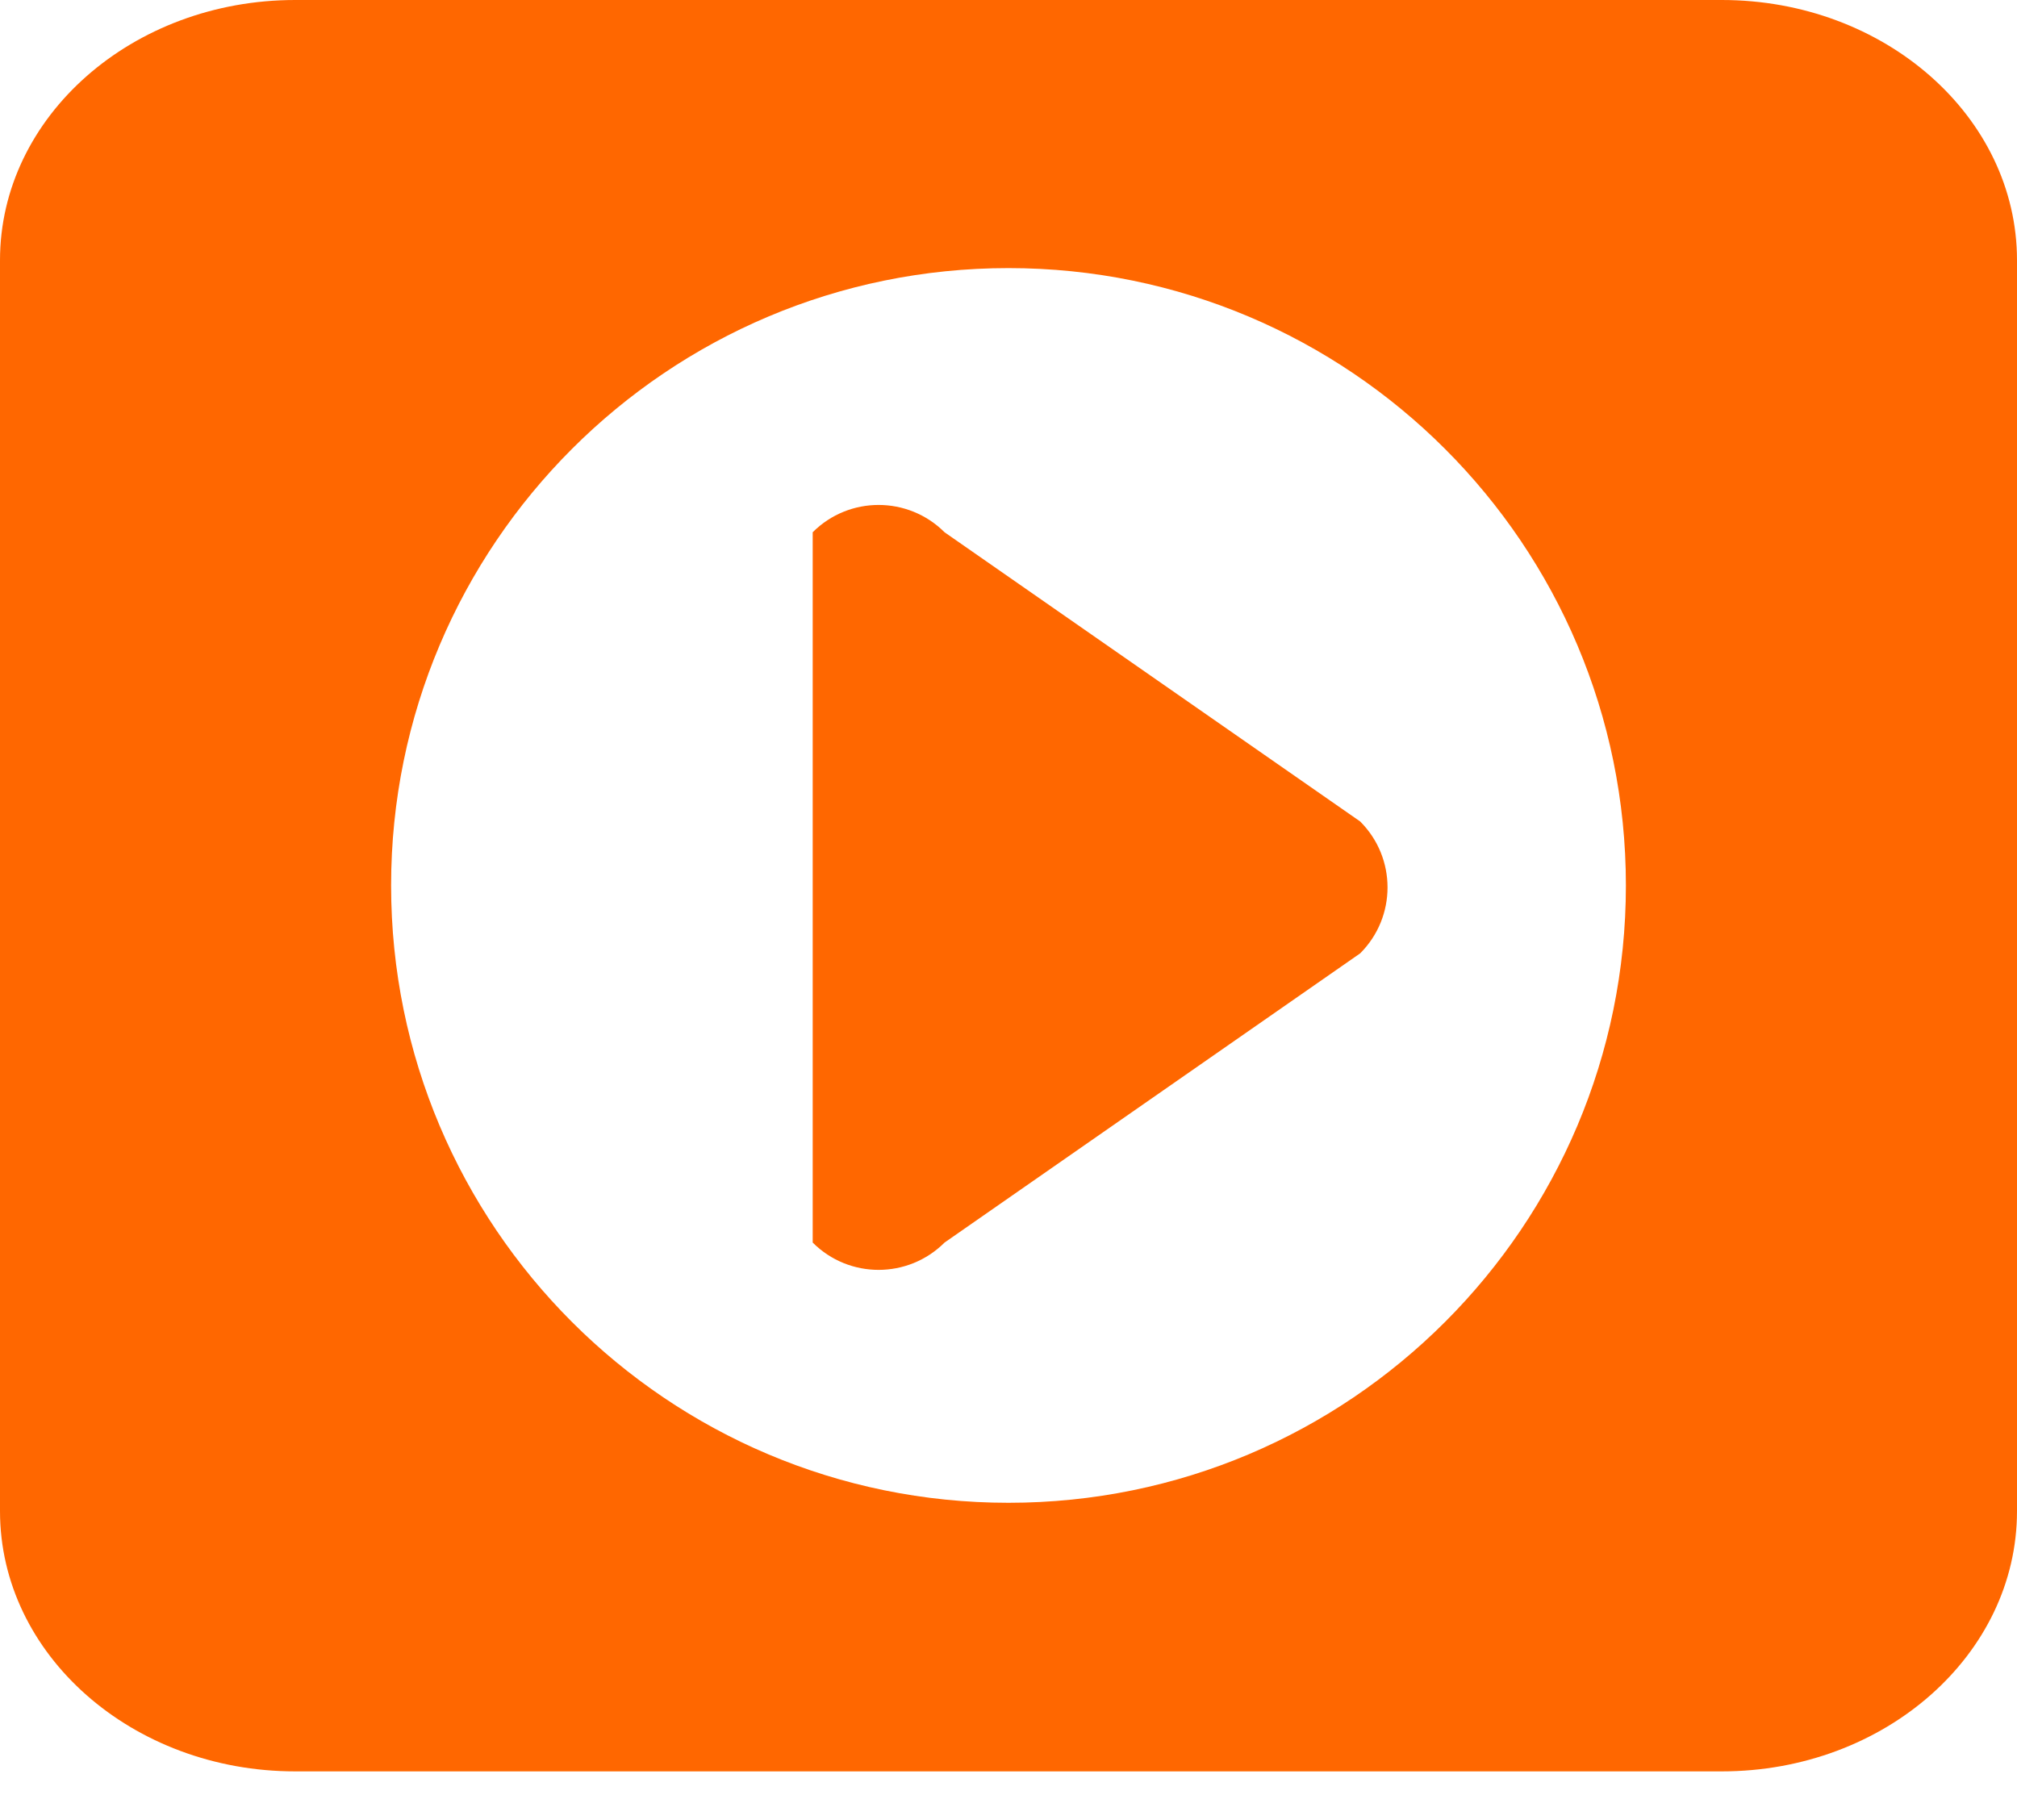
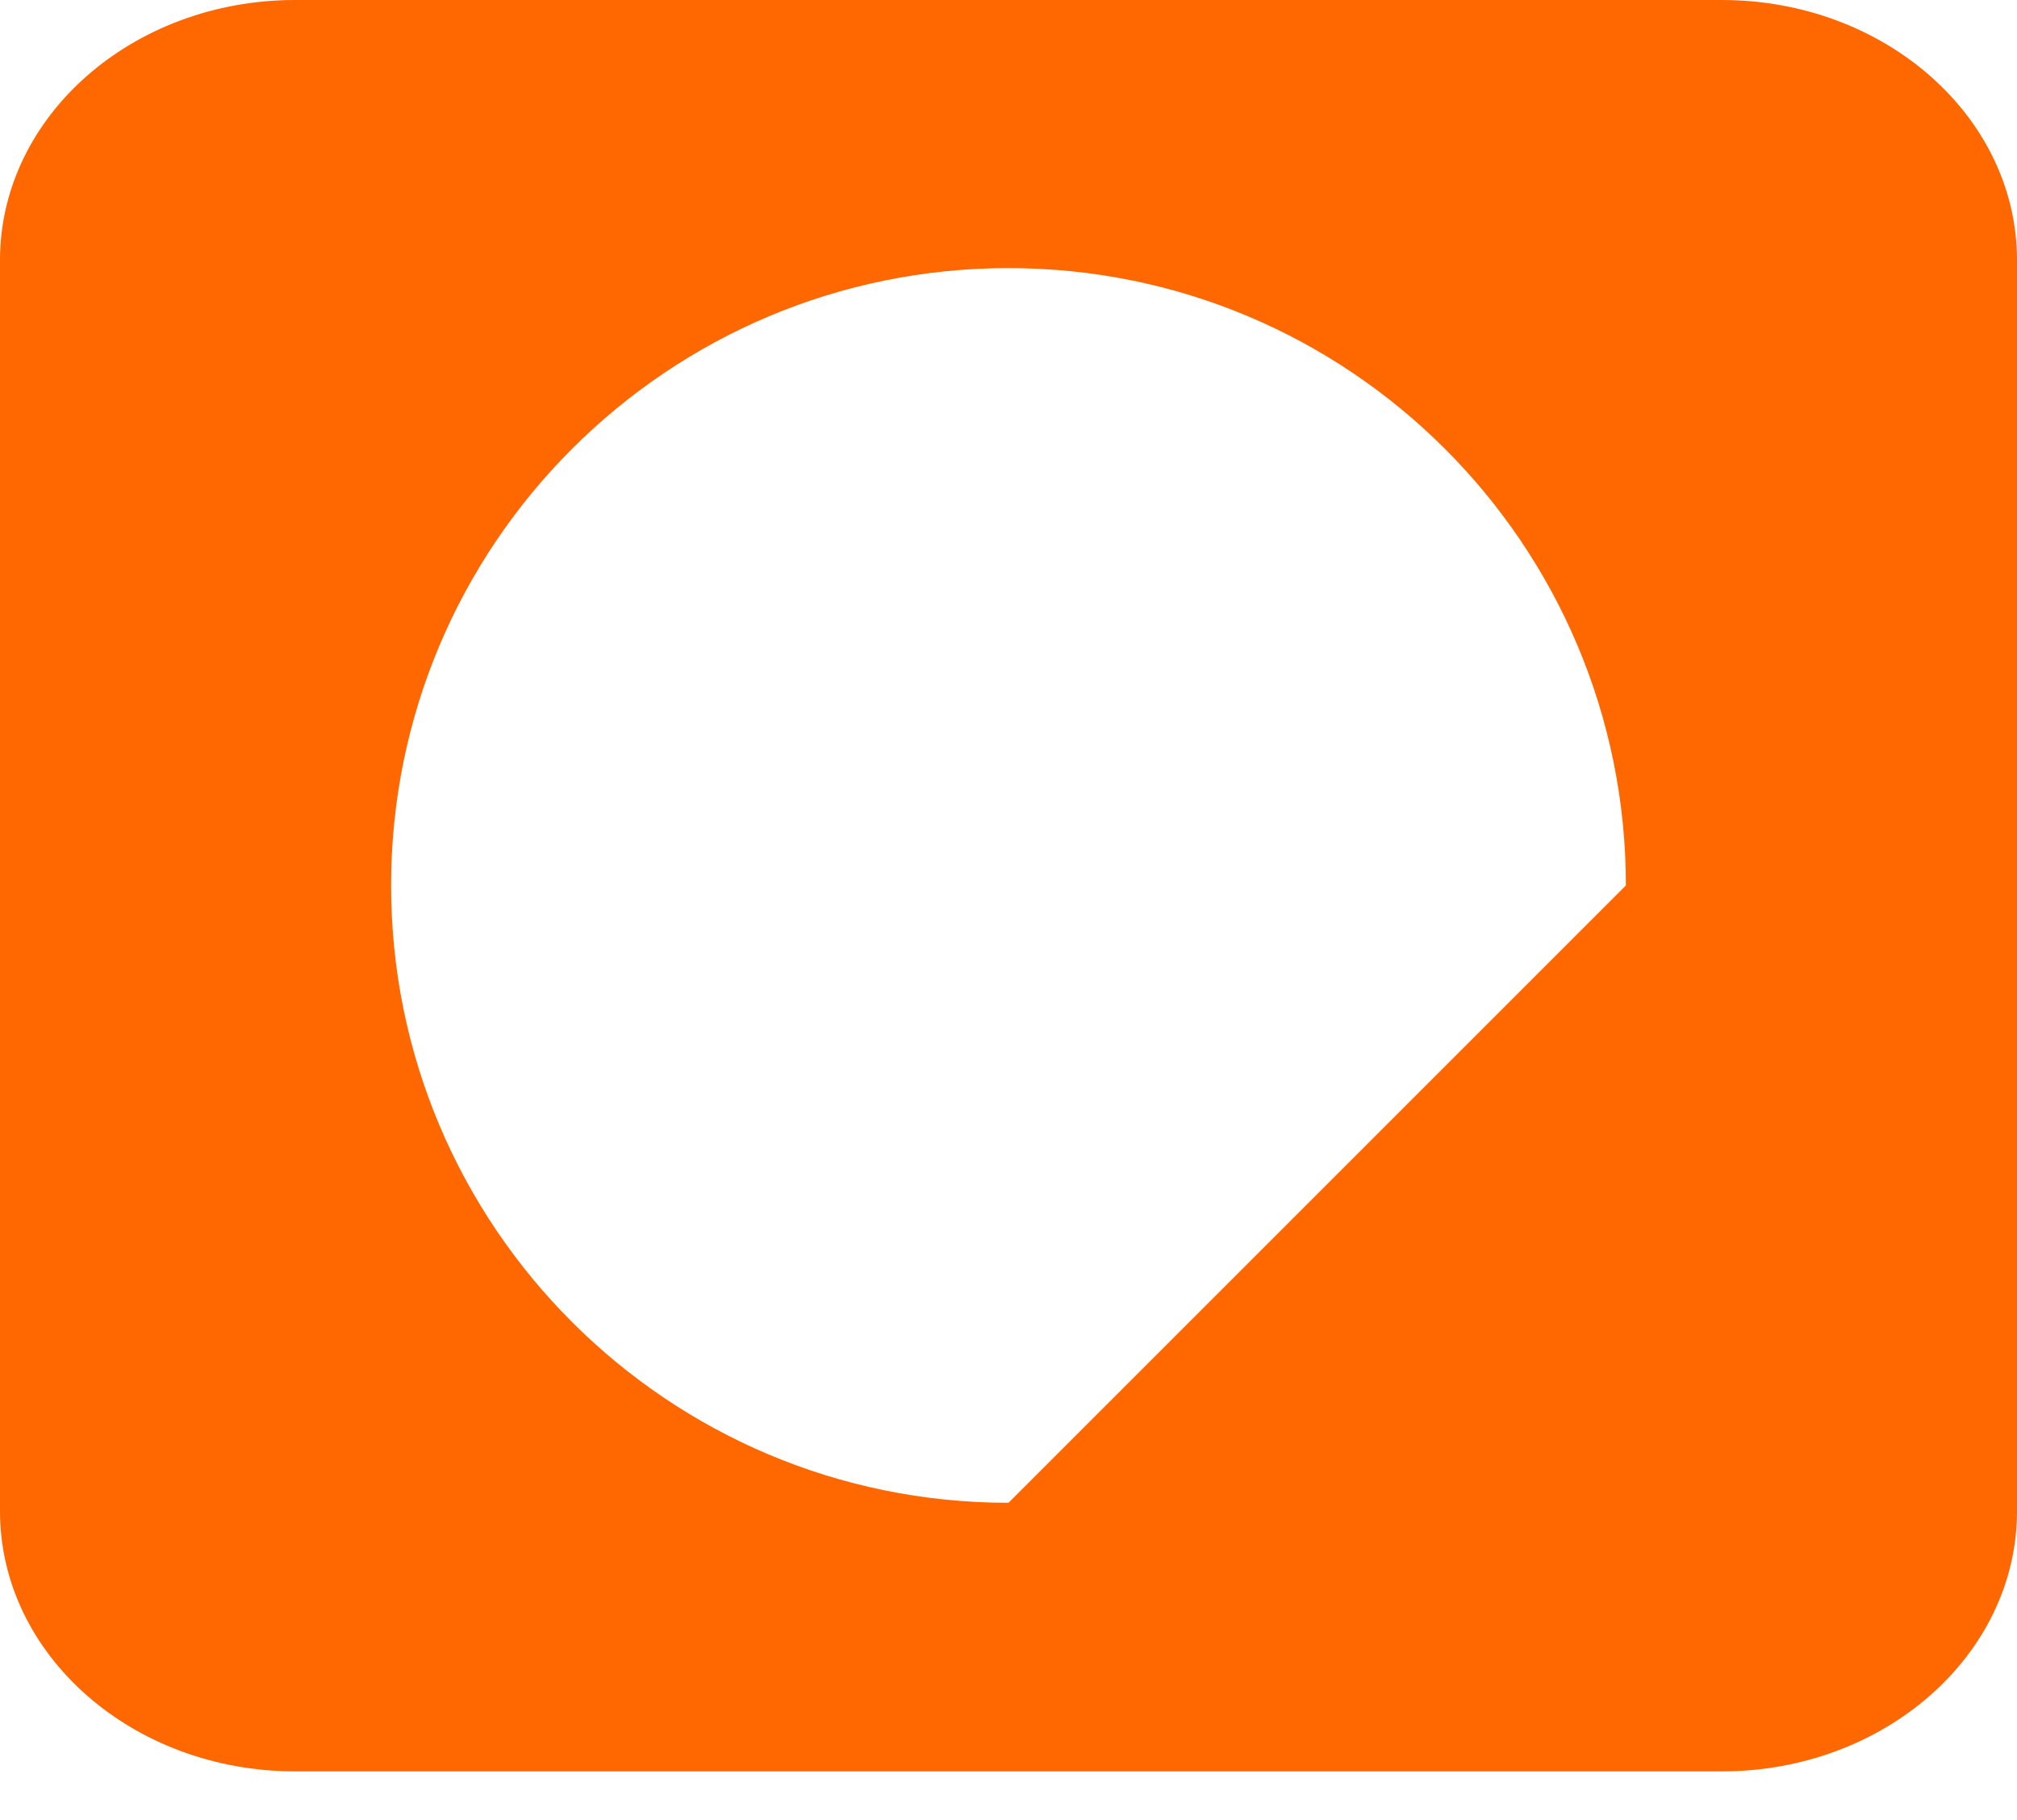
<svg xmlns="http://www.w3.org/2000/svg" width="41" height="37" viewBox="0 0 41 37" fill="none">
-   <path fill-rule="evenodd" clip-rule="evenodd" d="M19.2 10.82C18.459 10.08 17.259 10.08 16.52 10.82V25.26C17.259 26 18.459 26 19.2 25.26L27.649 19.38C28.39 18.64 28.39 17.44 27.649 16.7L19.2 10.82Z" fill="#FF6700" />
-   <path fill-rule="evenodd" clip-rule="evenodd" d="M35 0H6C2.69 0 0 2.37 0 5.29V30.72C0 33.64 2.69 36.01 6 36.01H35C38.31 36.01 41 33.64 41 30.72V5.29C41 2.37 38.31 0 35 0ZM20.5 30.55C13.57 30.55 7.95 24.93 7.95 18C7.95 11.07 13.57 5.45 20.5 5.45C27.43 5.45 33.05 11.07 33.05 18C33.05 24.93 27.43 30.55 20.5 30.55Z" fill="#FF6700" />
+   <path fill-rule="evenodd" clip-rule="evenodd" d="M35 0H6C2.69 0 0 2.37 0 5.29V30.72C0 33.64 2.69 36.01 6 36.01H35C38.31 36.01 41 33.64 41 30.72V5.29C41 2.37 38.31 0 35 0ZM20.5 30.55C13.57 30.55 7.95 24.93 7.95 18C7.95 11.07 13.57 5.45 20.5 5.45C27.43 5.45 33.05 11.07 33.05 18Z" fill="#FF6700" />
</svg>